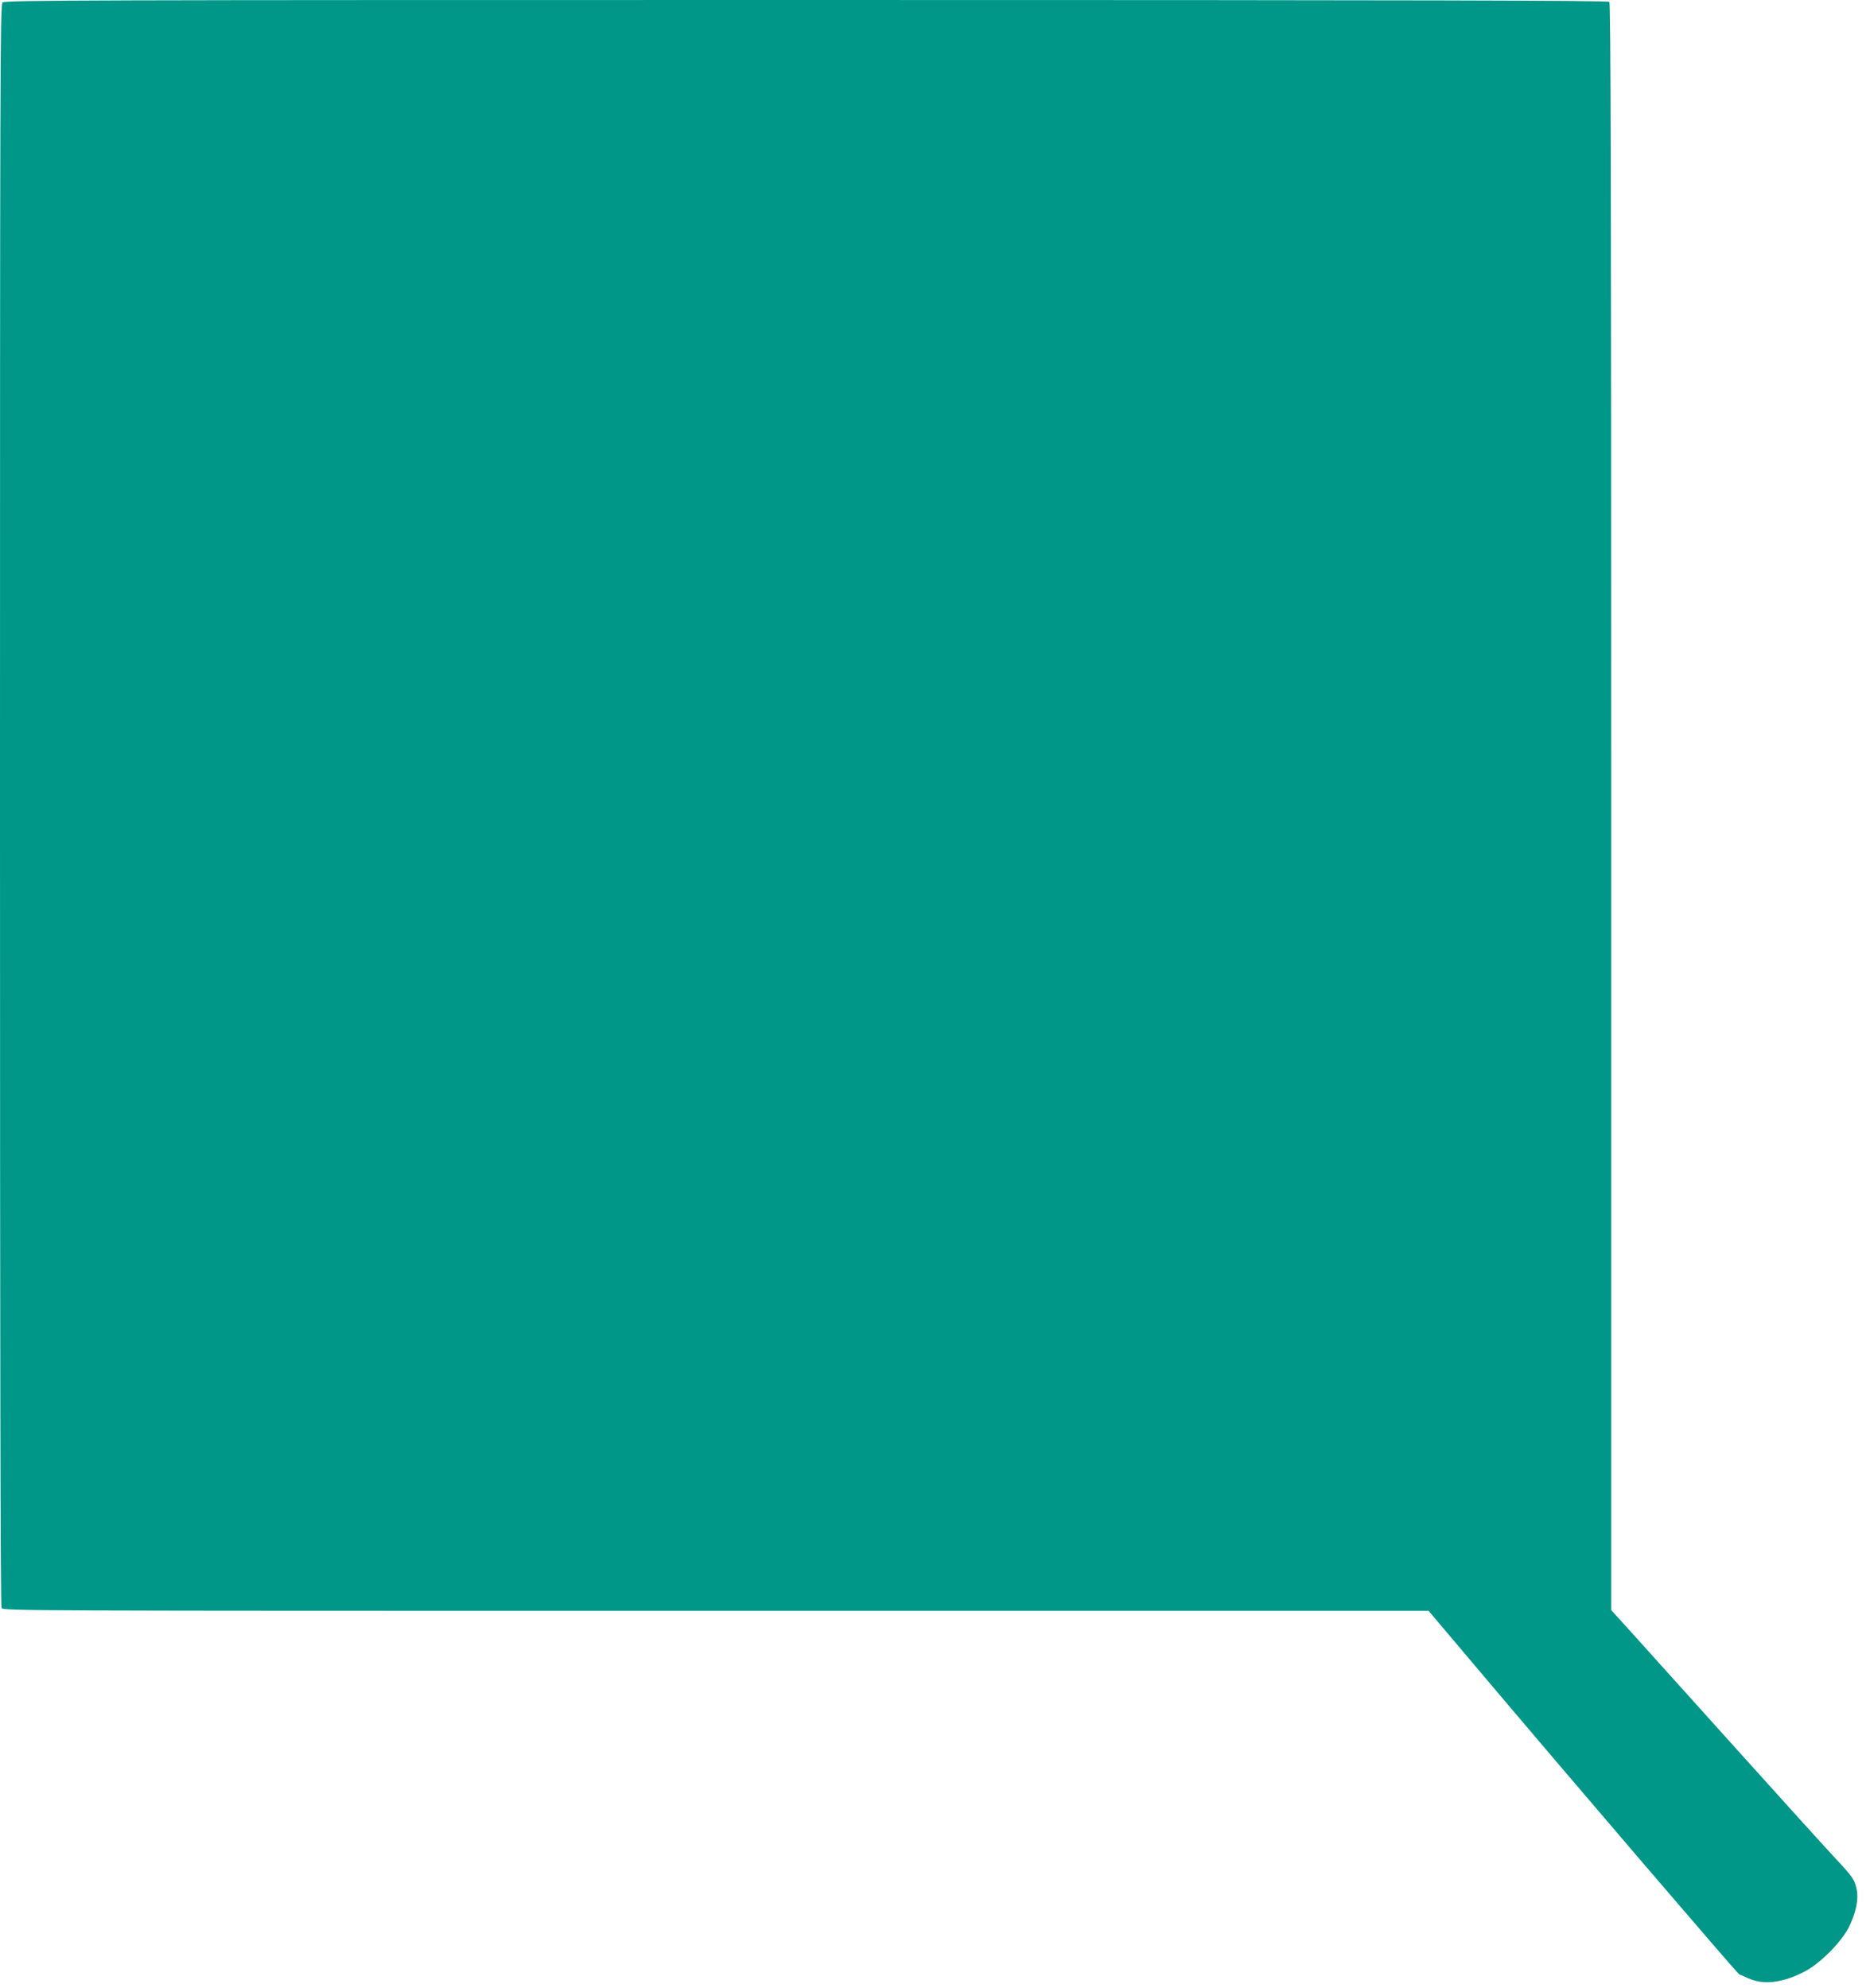
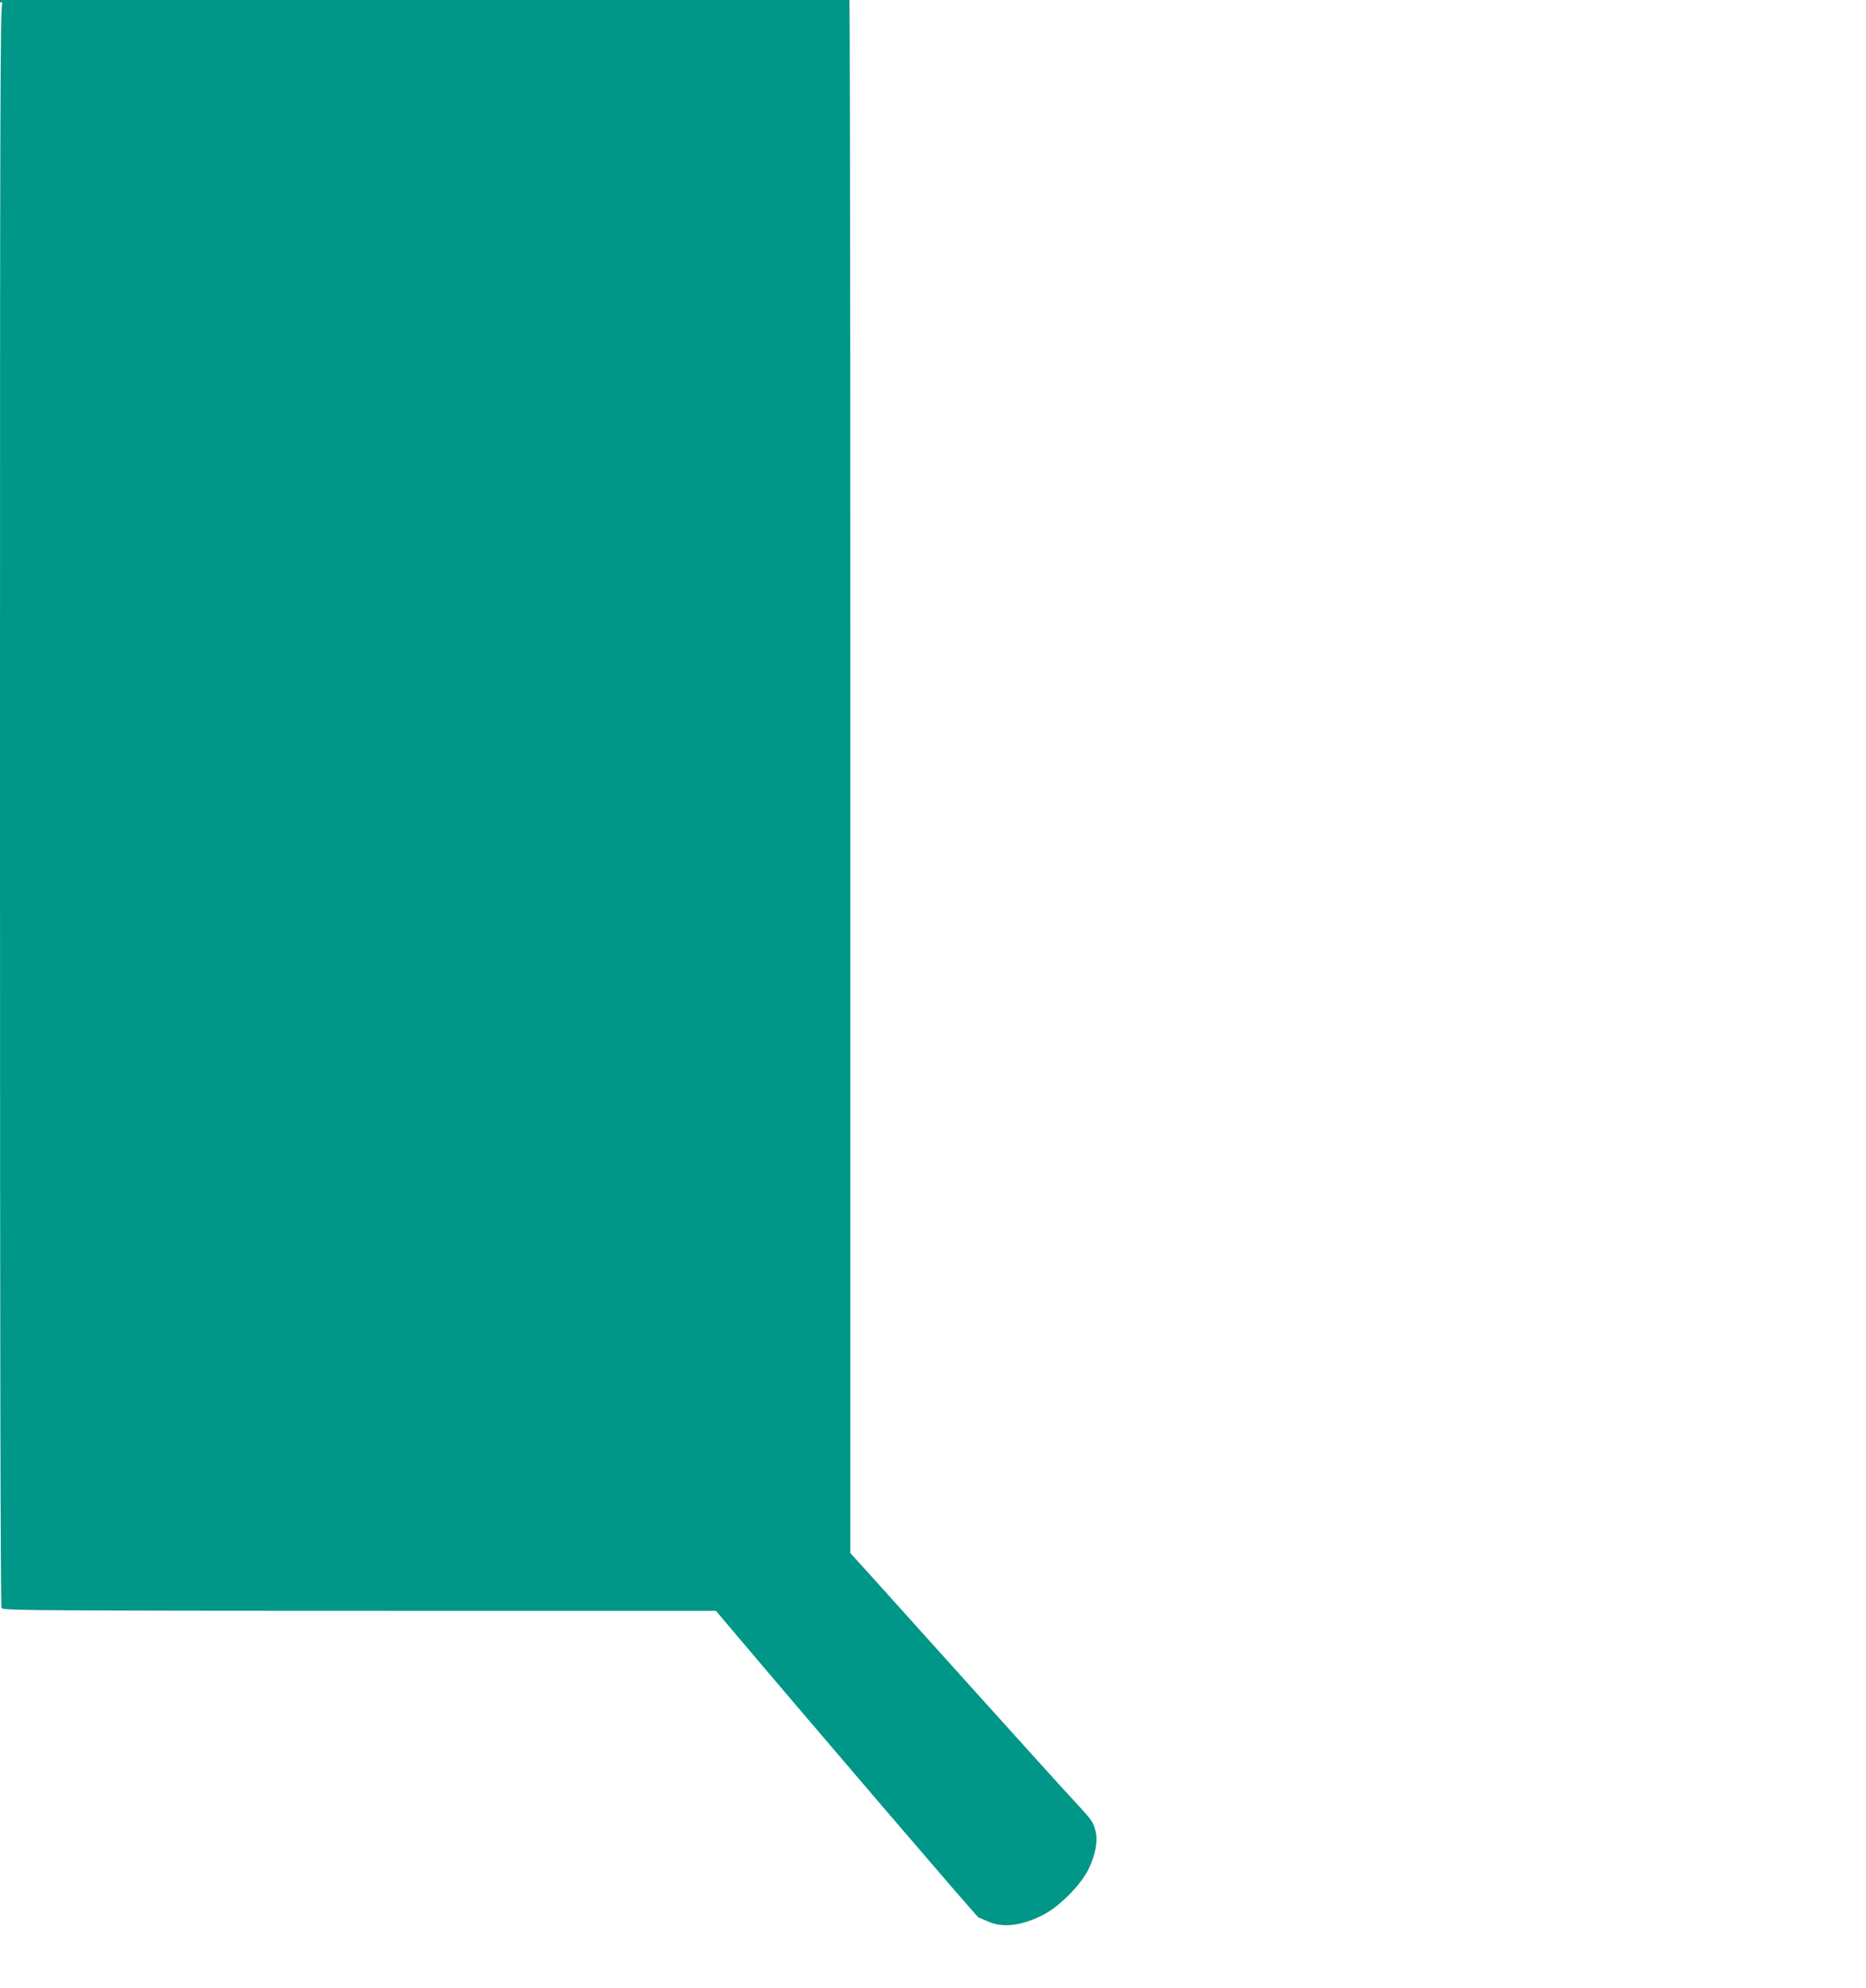
<svg xmlns="http://www.w3.org/2000/svg" version="1.0" width="1201pt" height="1280pt" viewBox="0 0 1201 1280" preserveAspectRatio="xMidYMid meet">
  <g transform="translate(0,1280) scale(0.1,-0.1)" fill="#009688" stroke="none">
-     <path d="M16 12784 c-15 -14 -16 -497 -16 -5165 0 -3531 3 -5156 10 -5170 11 -19 73 -19 4598 -19 l4587 0 310 -367 c577 -684 1681 -1973 1690 -1974 2 0 28 -11 57 -24 97 -45 220 -31 363 43 103 54 240 193 288 292 44 93 60 175 47 237 -15 66 -22 76 -140 203 -59 63 -350 385 -647 715 -297 330 -597 663 -666 740 l-127 140 0 5171 c0 4012 -3 5173 -12 5182 -9 9 -1167 12 -5169 12 -4675 0 -5159 -1 -5173 -16z" />
+     <path d="M16 12784 c-15 -14 -16 -497 -16 -5165 0 -3531 3 -5156 10 -5170 11 -19 73 -19 4598 -19 c577 -684 1681 -1973 1690 -1974 2 0 28 -11 57 -24 97 -45 220 -31 363 43 103 54 240 193 288 292 44 93 60 175 47 237 -15 66 -22 76 -140 203 -59 63 -350 385 -647 715 -297 330 -597 663 -666 740 l-127 140 0 5171 c0 4012 -3 5173 -12 5182 -9 9 -1167 12 -5169 12 -4675 0 -5159 -1 -5173 -16z" />
  </g>
</svg>